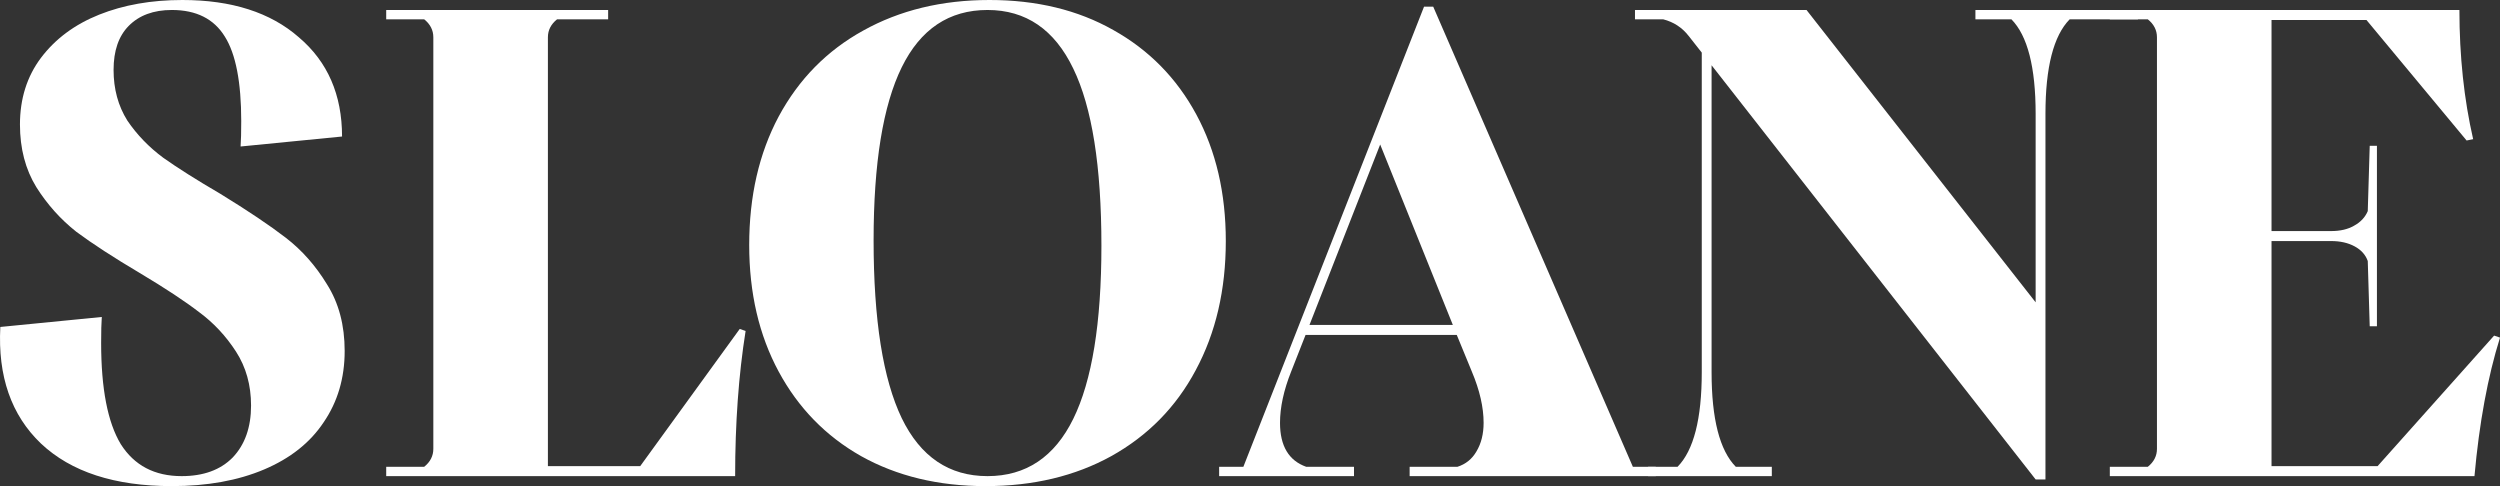
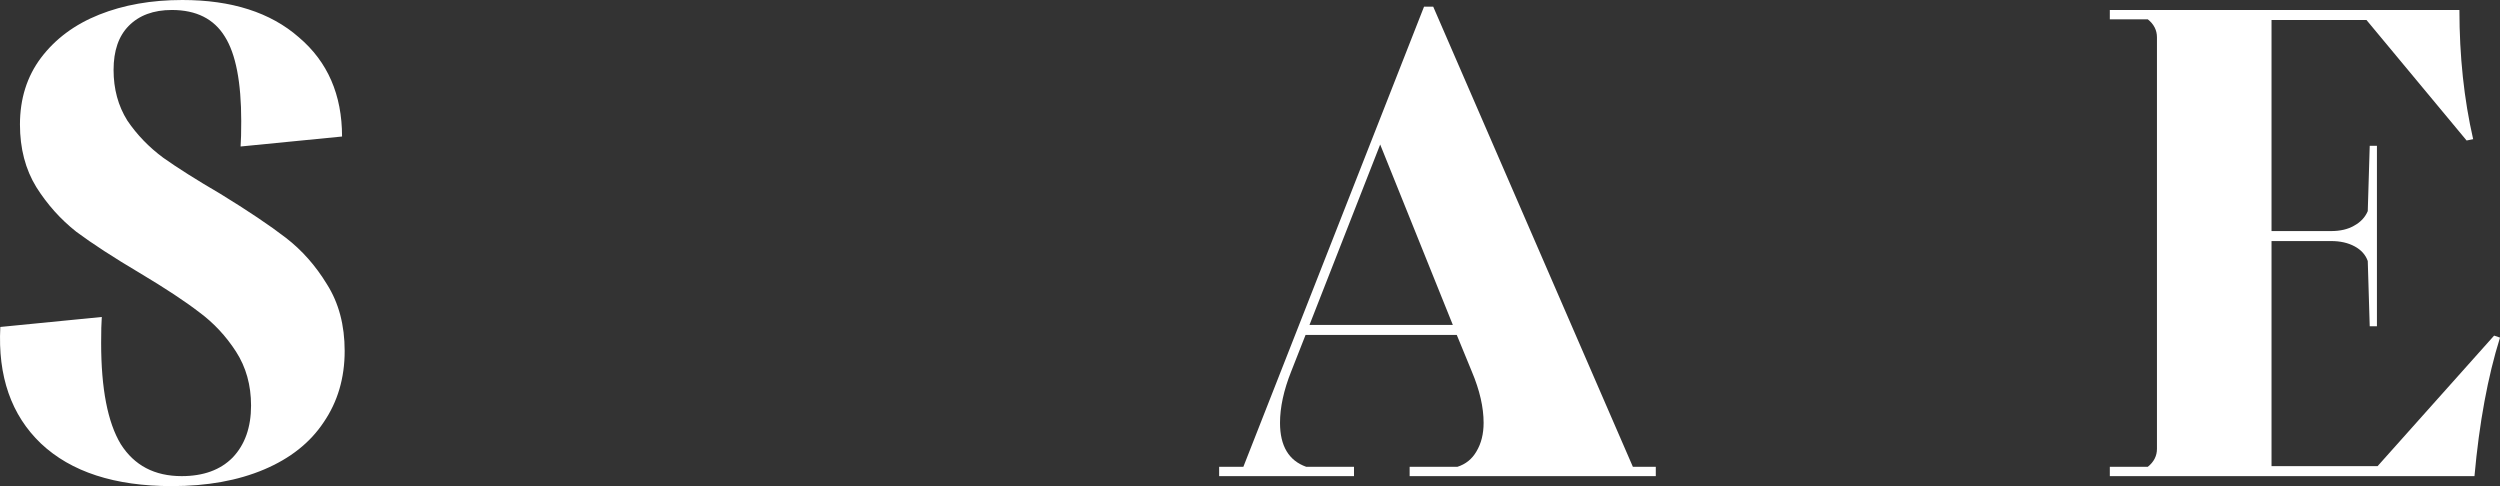
<svg xmlns="http://www.w3.org/2000/svg" width="180" height="35" viewBox="0 0 180 35" fill="none">
  <rect x="0" y="0" width="180" height="35" fill="#333333" stroke="none" />
  <path d="M12.372 35C8.256 35 5.114 33.977 2.945 31.931C0.809 29.886 -0.166 27.089 0.023 23.541L7.329 22.822C7.298 23.237 7.282 23.861 7.282 24.692C7.282 27.984 7.753 30.413 8.696 31.98C9.67 33.514 11.131 34.281 13.079 34.281C14.651 34.281 15.876 33.833 16.756 32.938C17.636 32.011 18.076 30.765 18.076 29.199C18.076 27.728 17.714 26.434 16.992 25.315C16.269 24.196 15.389 23.253 14.352 22.486C13.315 21.687 11.885 20.744 10.063 19.657C8.177 18.539 6.653 17.548 5.491 16.685C4.359 15.79 3.401 14.719 2.615 13.473C1.83 12.194 1.437 10.692 1.437 8.966C1.437 7.112 1.94 5.514 2.945 4.171C3.982 2.797 5.381 1.758 7.14 1.055C8.9 0.352 10.896 0 13.127 0C16.677 0 19.474 0.895 21.517 2.685C23.591 4.443 24.628 6.824 24.628 9.829L17.322 10.548C17.353 10.132 17.369 9.525 17.369 8.726C17.369 5.913 16.976 3.884 16.19 2.637C15.405 1.358 14.132 0.719 12.372 0.719C11.053 0.719 10.016 1.103 9.261 1.87C8.539 2.605 8.177 3.66 8.177 5.034C8.177 6.409 8.507 7.623 9.167 8.678C9.859 9.701 10.723 10.596 11.76 11.363C12.797 12.098 14.164 12.961 15.86 13.952C17.84 15.167 19.411 16.221 20.574 17.116C21.737 18.011 22.727 19.13 23.544 20.473C24.392 21.815 24.816 23.413 24.816 25.267C24.816 27.217 24.313 28.927 23.308 30.397C22.334 31.868 20.904 33.002 19.018 33.801C17.133 34.6 14.918 35 12.372 35Z" fill="white" />
-   <path d="M27.807 34.281V33.61H30.541C30.98 33.258 31.2 32.827 31.2 32.315V2.685C31.2 2.174 30.98 1.742 30.541 1.39H27.807V0.719H43.786V1.39H40.109C39.669 1.742 39.449 2.174 39.449 2.685V33.562H46.095L53.26 23.685L53.684 23.829C53.181 26.993 52.93 30.477 52.93 34.281H27.807Z" fill="white" />
-   <path d="M70.959 35C67.565 35 64.58 34.281 62.003 32.843C59.458 31.404 57.478 29.374 56.064 26.753C54.65 24.132 53.943 21.096 53.943 17.644C53.943 14.128 54.65 11.043 56.064 8.39C57.51 5.705 59.537 3.644 62.145 2.205C64.784 0.735 67.817 0 71.242 0C74.636 0 77.605 0.719 80.151 2.158C82.727 3.596 84.723 5.626 86.137 8.247C87.551 10.868 88.258 13.904 88.258 17.356C88.258 20.872 87.535 23.973 86.09 26.657C84.676 29.311 82.649 31.372 80.009 32.843C77.401 34.281 74.384 35 70.959 35ZM71.101 34.281C73.866 34.281 75.924 32.906 77.275 30.157C78.626 27.409 79.302 23.253 79.302 17.692C79.302 11.97 78.626 7.719 77.275 4.938C75.924 2.126 73.866 0.719 71.101 0.719C68.335 0.719 66.277 2.094 64.926 4.842C63.575 7.591 62.899 11.747 62.899 17.308C62.899 23.03 63.575 27.297 64.926 30.11C66.277 32.89 68.335 34.281 71.101 34.281Z" fill="white" />
  <path d="M117.567 33.61H119.217V34.281H101.494V33.61H104.935C105.532 33.418 105.988 33.05 106.302 32.507C106.648 31.931 106.82 31.244 106.82 30.445C106.82 29.326 106.538 28.096 105.972 26.753L104.888 24.116H94L92.963 26.753C92.428 28.096 92.161 29.326 92.161 30.445C92.161 32.107 92.79 33.162 94.047 33.61H97.488V34.281H87.778V33.61H89.522L102.531 0.479H103.191L117.567 33.61ZM99.373 10.404L94.282 23.397H104.605L99.373 10.404Z" fill="white" />
-   <path d="M142.23 0.719H153.932V1.39H149.017C147.855 2.573 147.273 4.842 147.273 8.199V34.52H146.566L123.234 4.699V26.801C123.234 30.157 123.816 32.427 124.978 33.61H127.571V34.281H118.662V33.61H120.783C121.946 32.427 122.527 30.157 122.527 26.801V3.788L121.584 2.589C121.113 1.982 120.5 1.582 119.746 1.39H117.719V0.719H130.069L146.566 21.767V8.199C146.566 4.842 145.985 2.573 144.822 1.39H142.23V0.719Z" fill="white" />
  <path d="M179.576 24.164L180 24.308C179.12 27.121 178.507 30.445 178.162 34.281H151.907V33.61H154.641C155.081 33.258 155.301 32.827 155.301 32.315V2.685C155.301 2.174 155.081 1.742 154.641 1.39H151.907V0.719H177.078C177.078 4.043 177.408 7.144 178.067 10.021L177.596 10.116L170.384 1.438H163.55V16.637H167.839C168.499 16.637 169.049 16.509 169.489 16.253C169.96 15.998 170.29 15.646 170.479 15.199L170.62 10.5H171.139V23.493H170.62L170.479 18.794C170.322 18.347 170.007 17.995 169.536 17.74C169.065 17.484 168.499 17.356 167.839 17.356H163.55V33.562H171.186L179.576 24.164Z" fill="white" />
</svg>